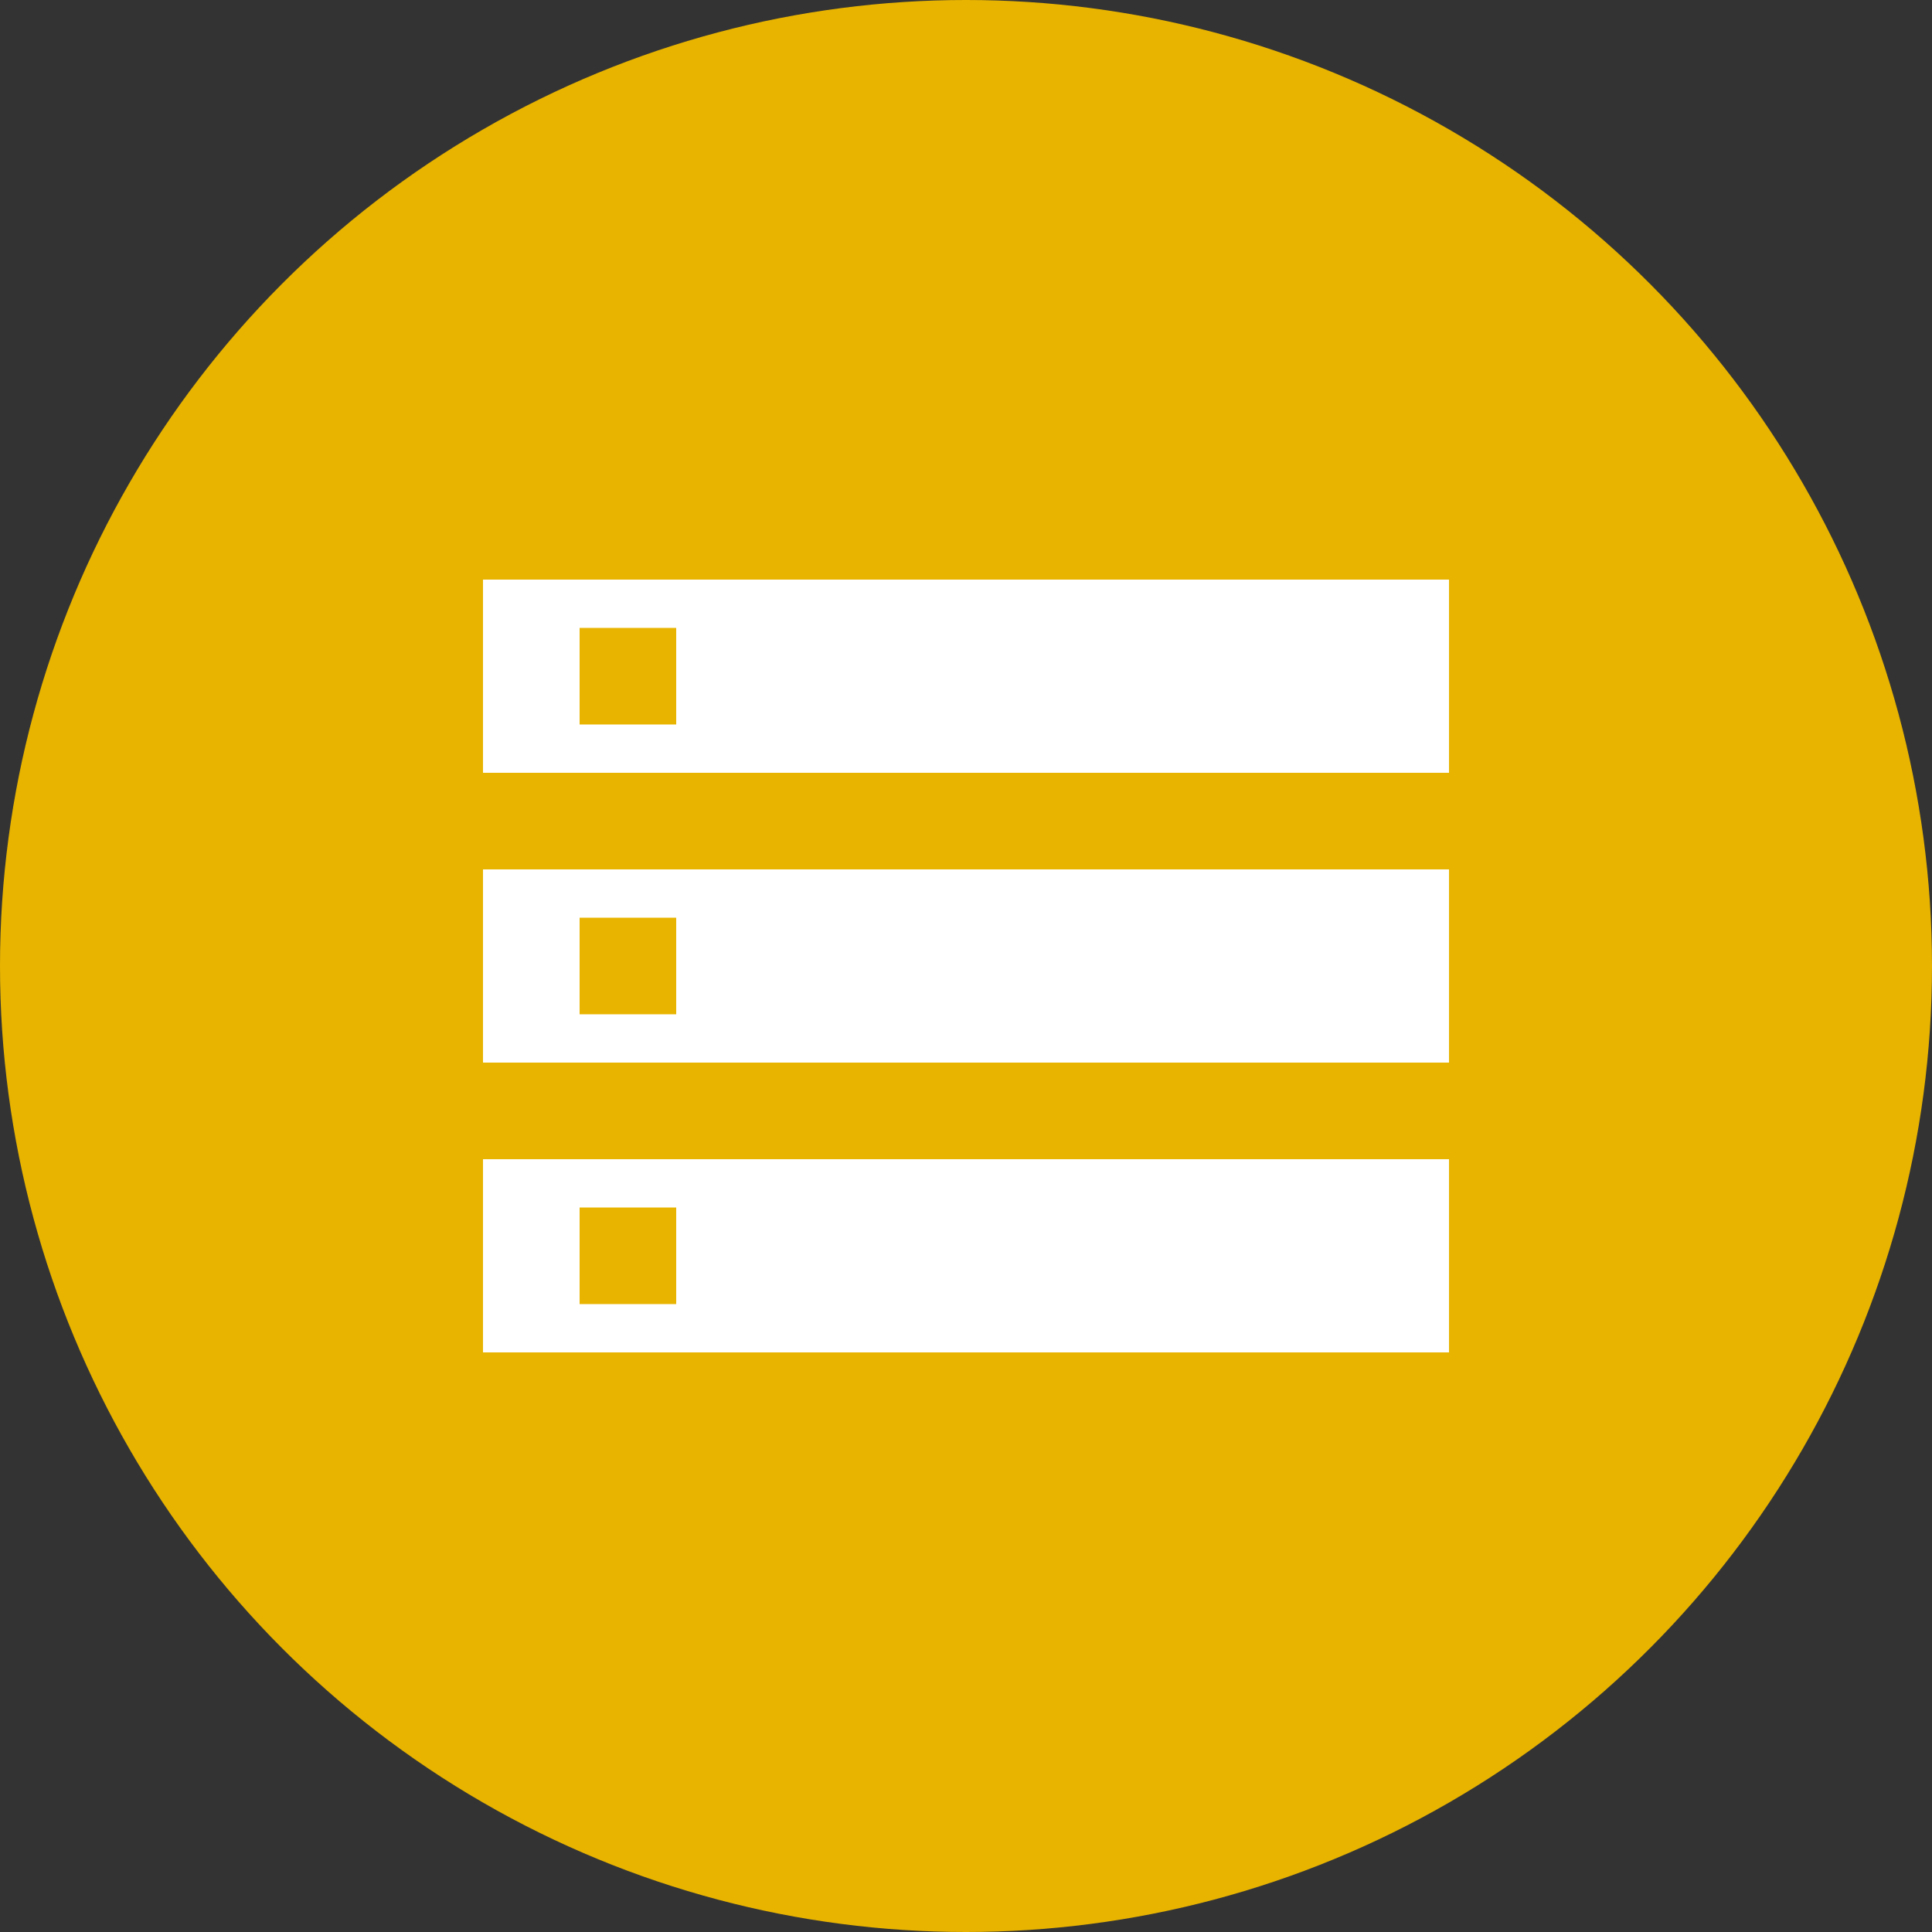
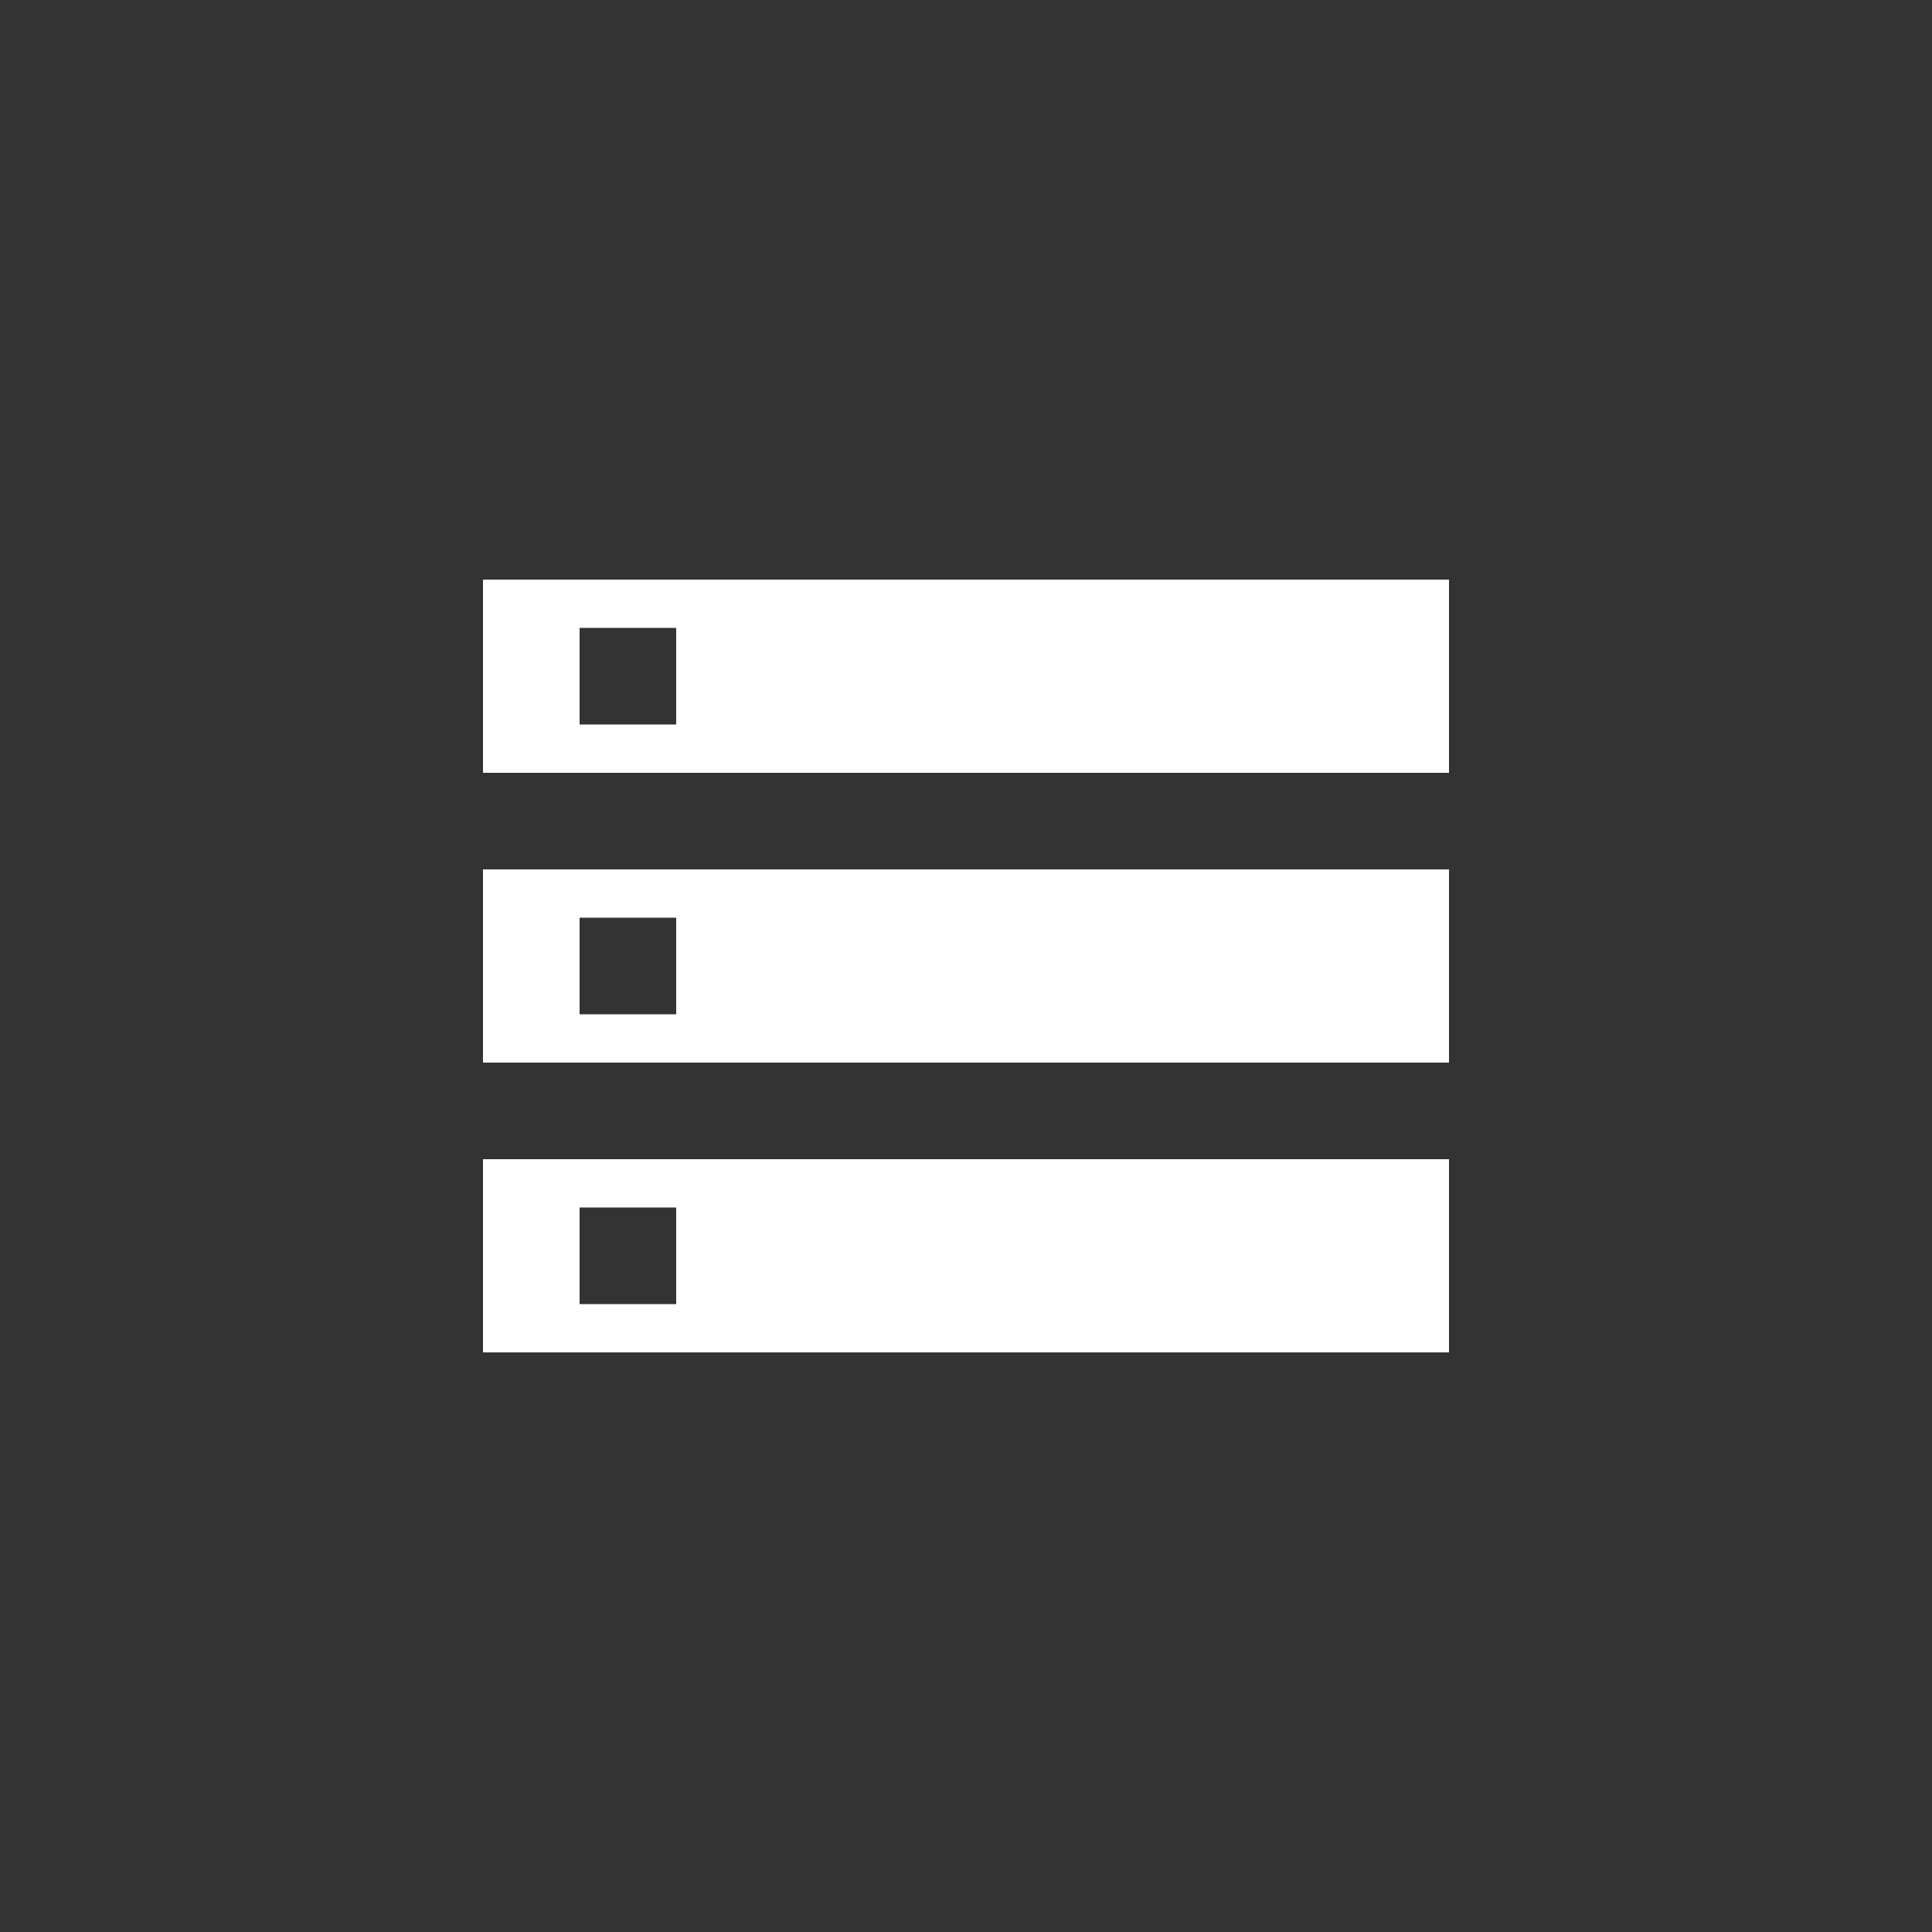
<svg xmlns="http://www.w3.org/2000/svg" width="60" height="60" viewBox="0 0 60 60" fill="none">
  <rect x="0" y="0" width="60" height="60" fill="#333333" stroke="none" />
-   <circle opacity="1" cx="30" cy="30" r="30" fill="#E8B400" />
  <path d="M15 42H45V36H15V42ZM18 37.5H21V40.5H18V37.5ZM15 18V24H45V18H15ZM21 22.5H18V19.5H21V22.5H21ZM15 33H45V27H15V33ZM18 28.5H21V31.5H18V28.5Z" fill="white" />
</svg>